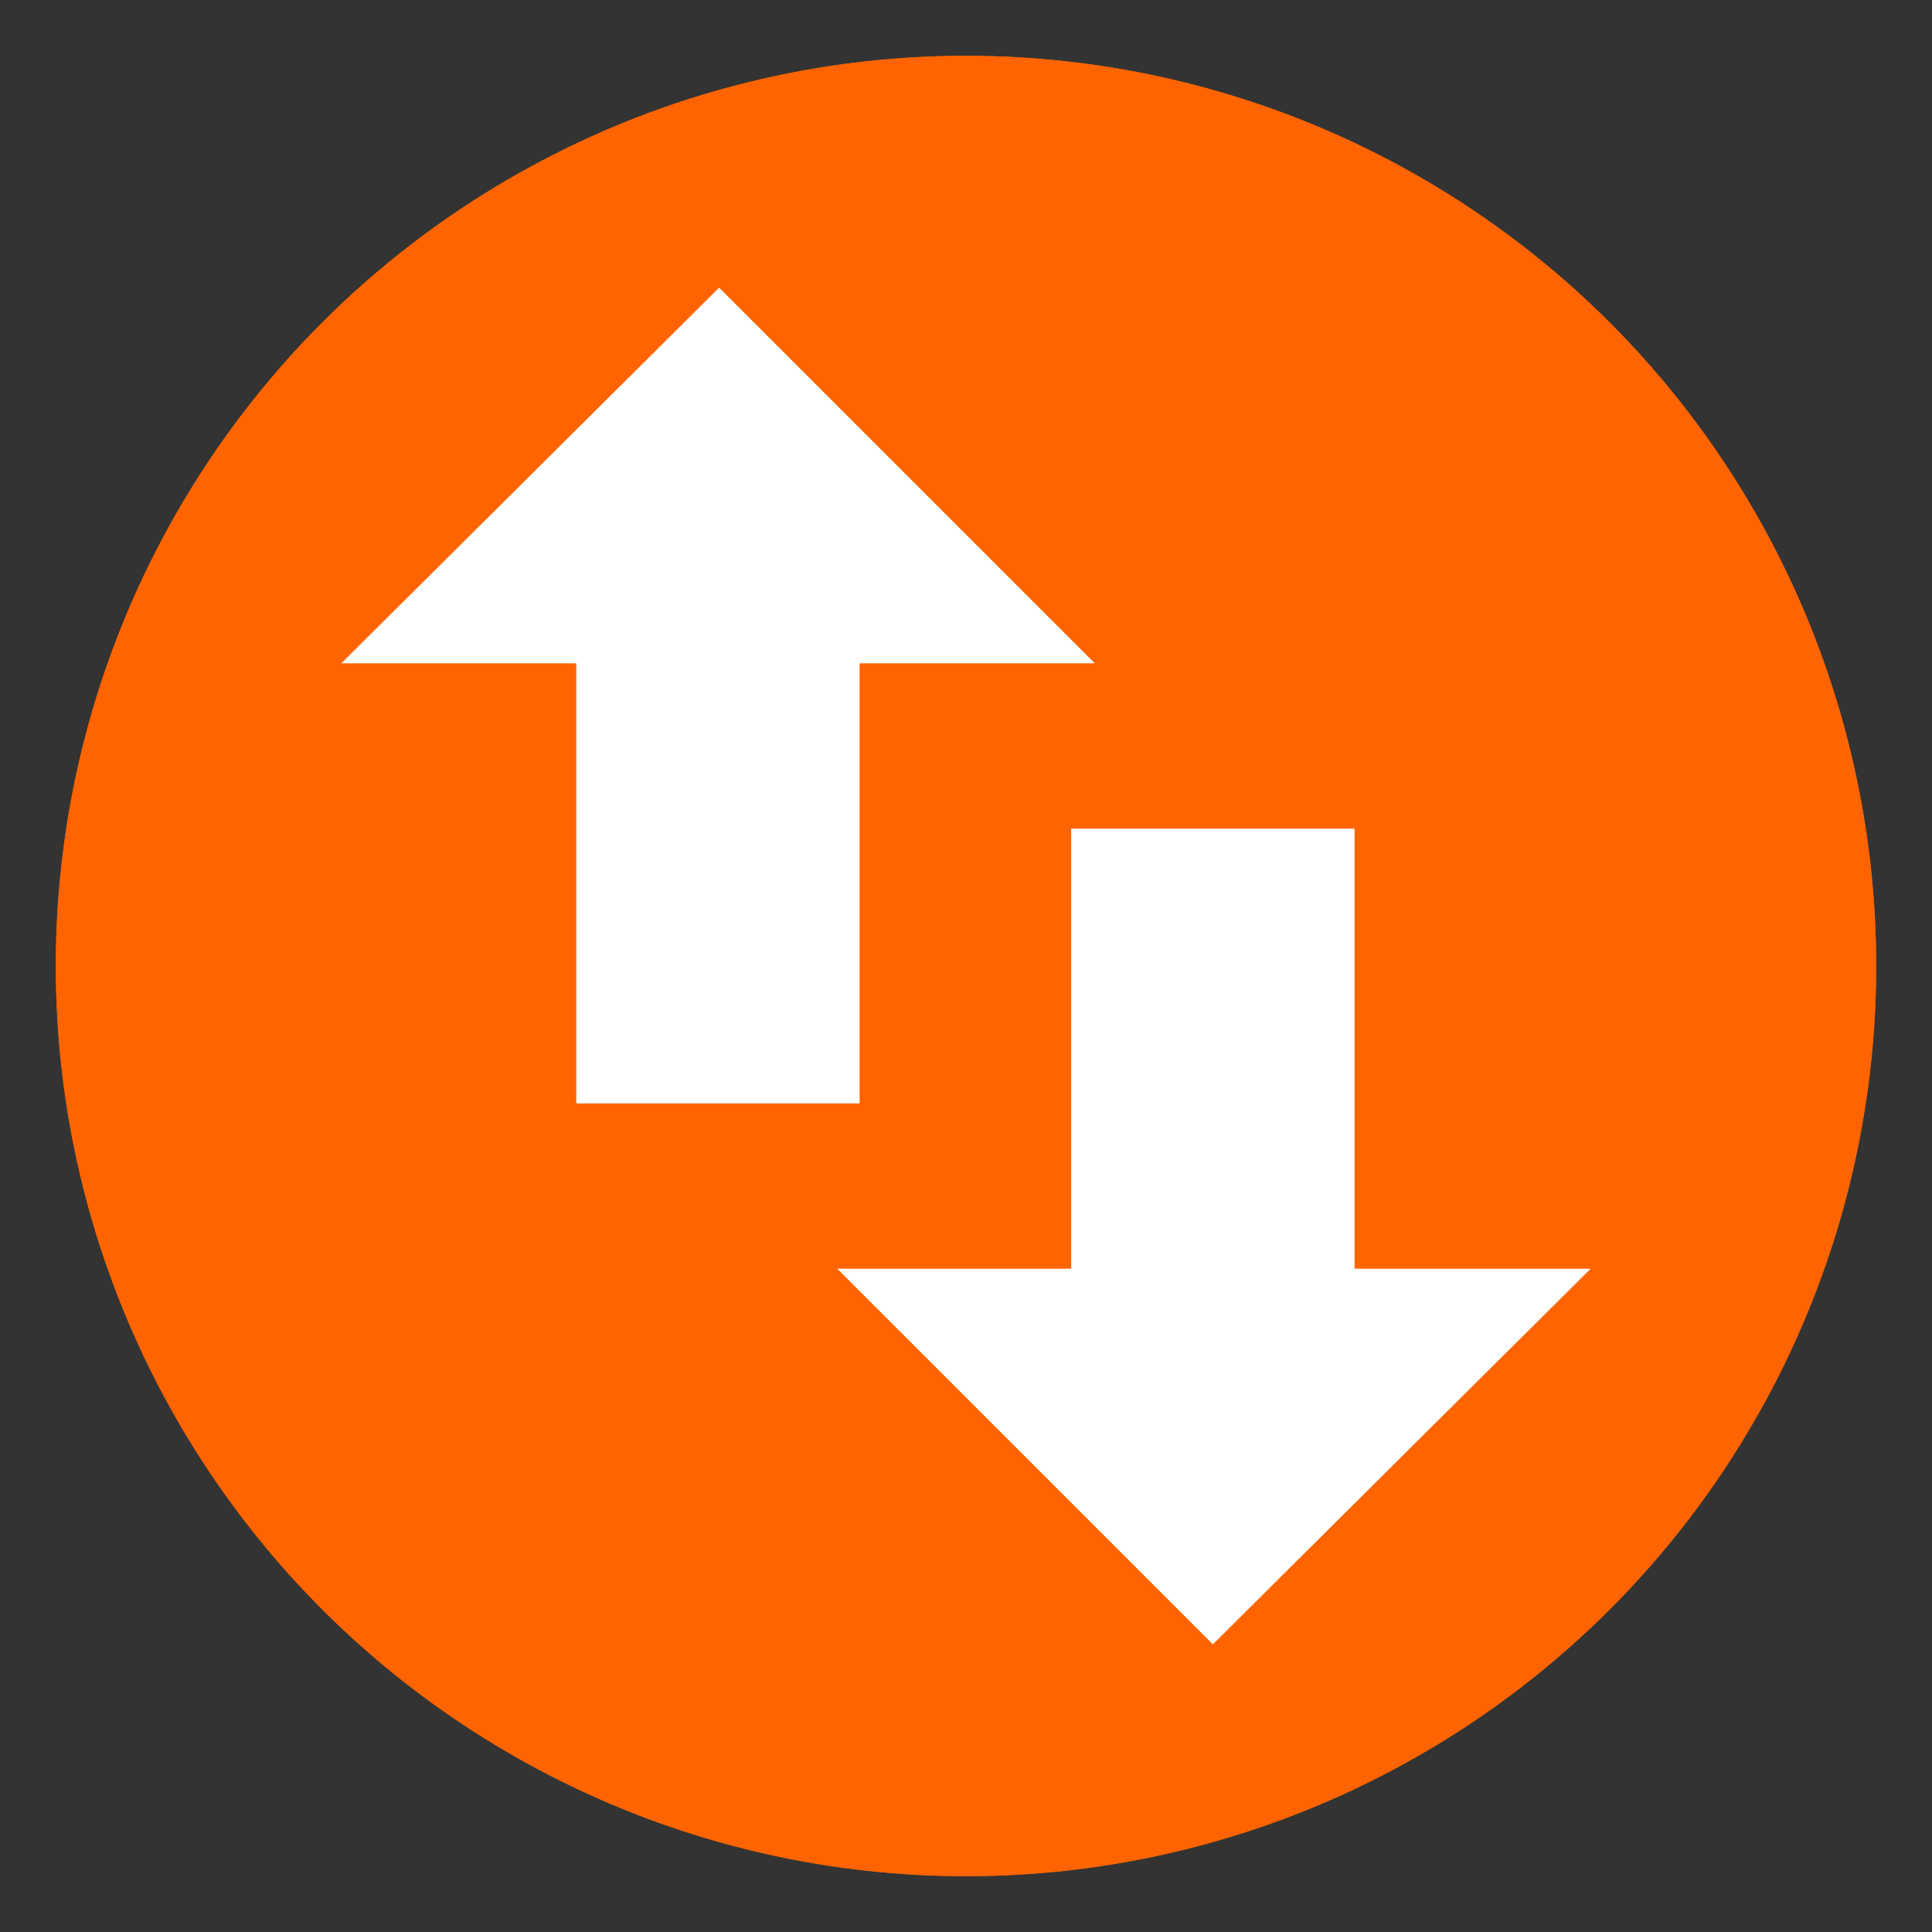
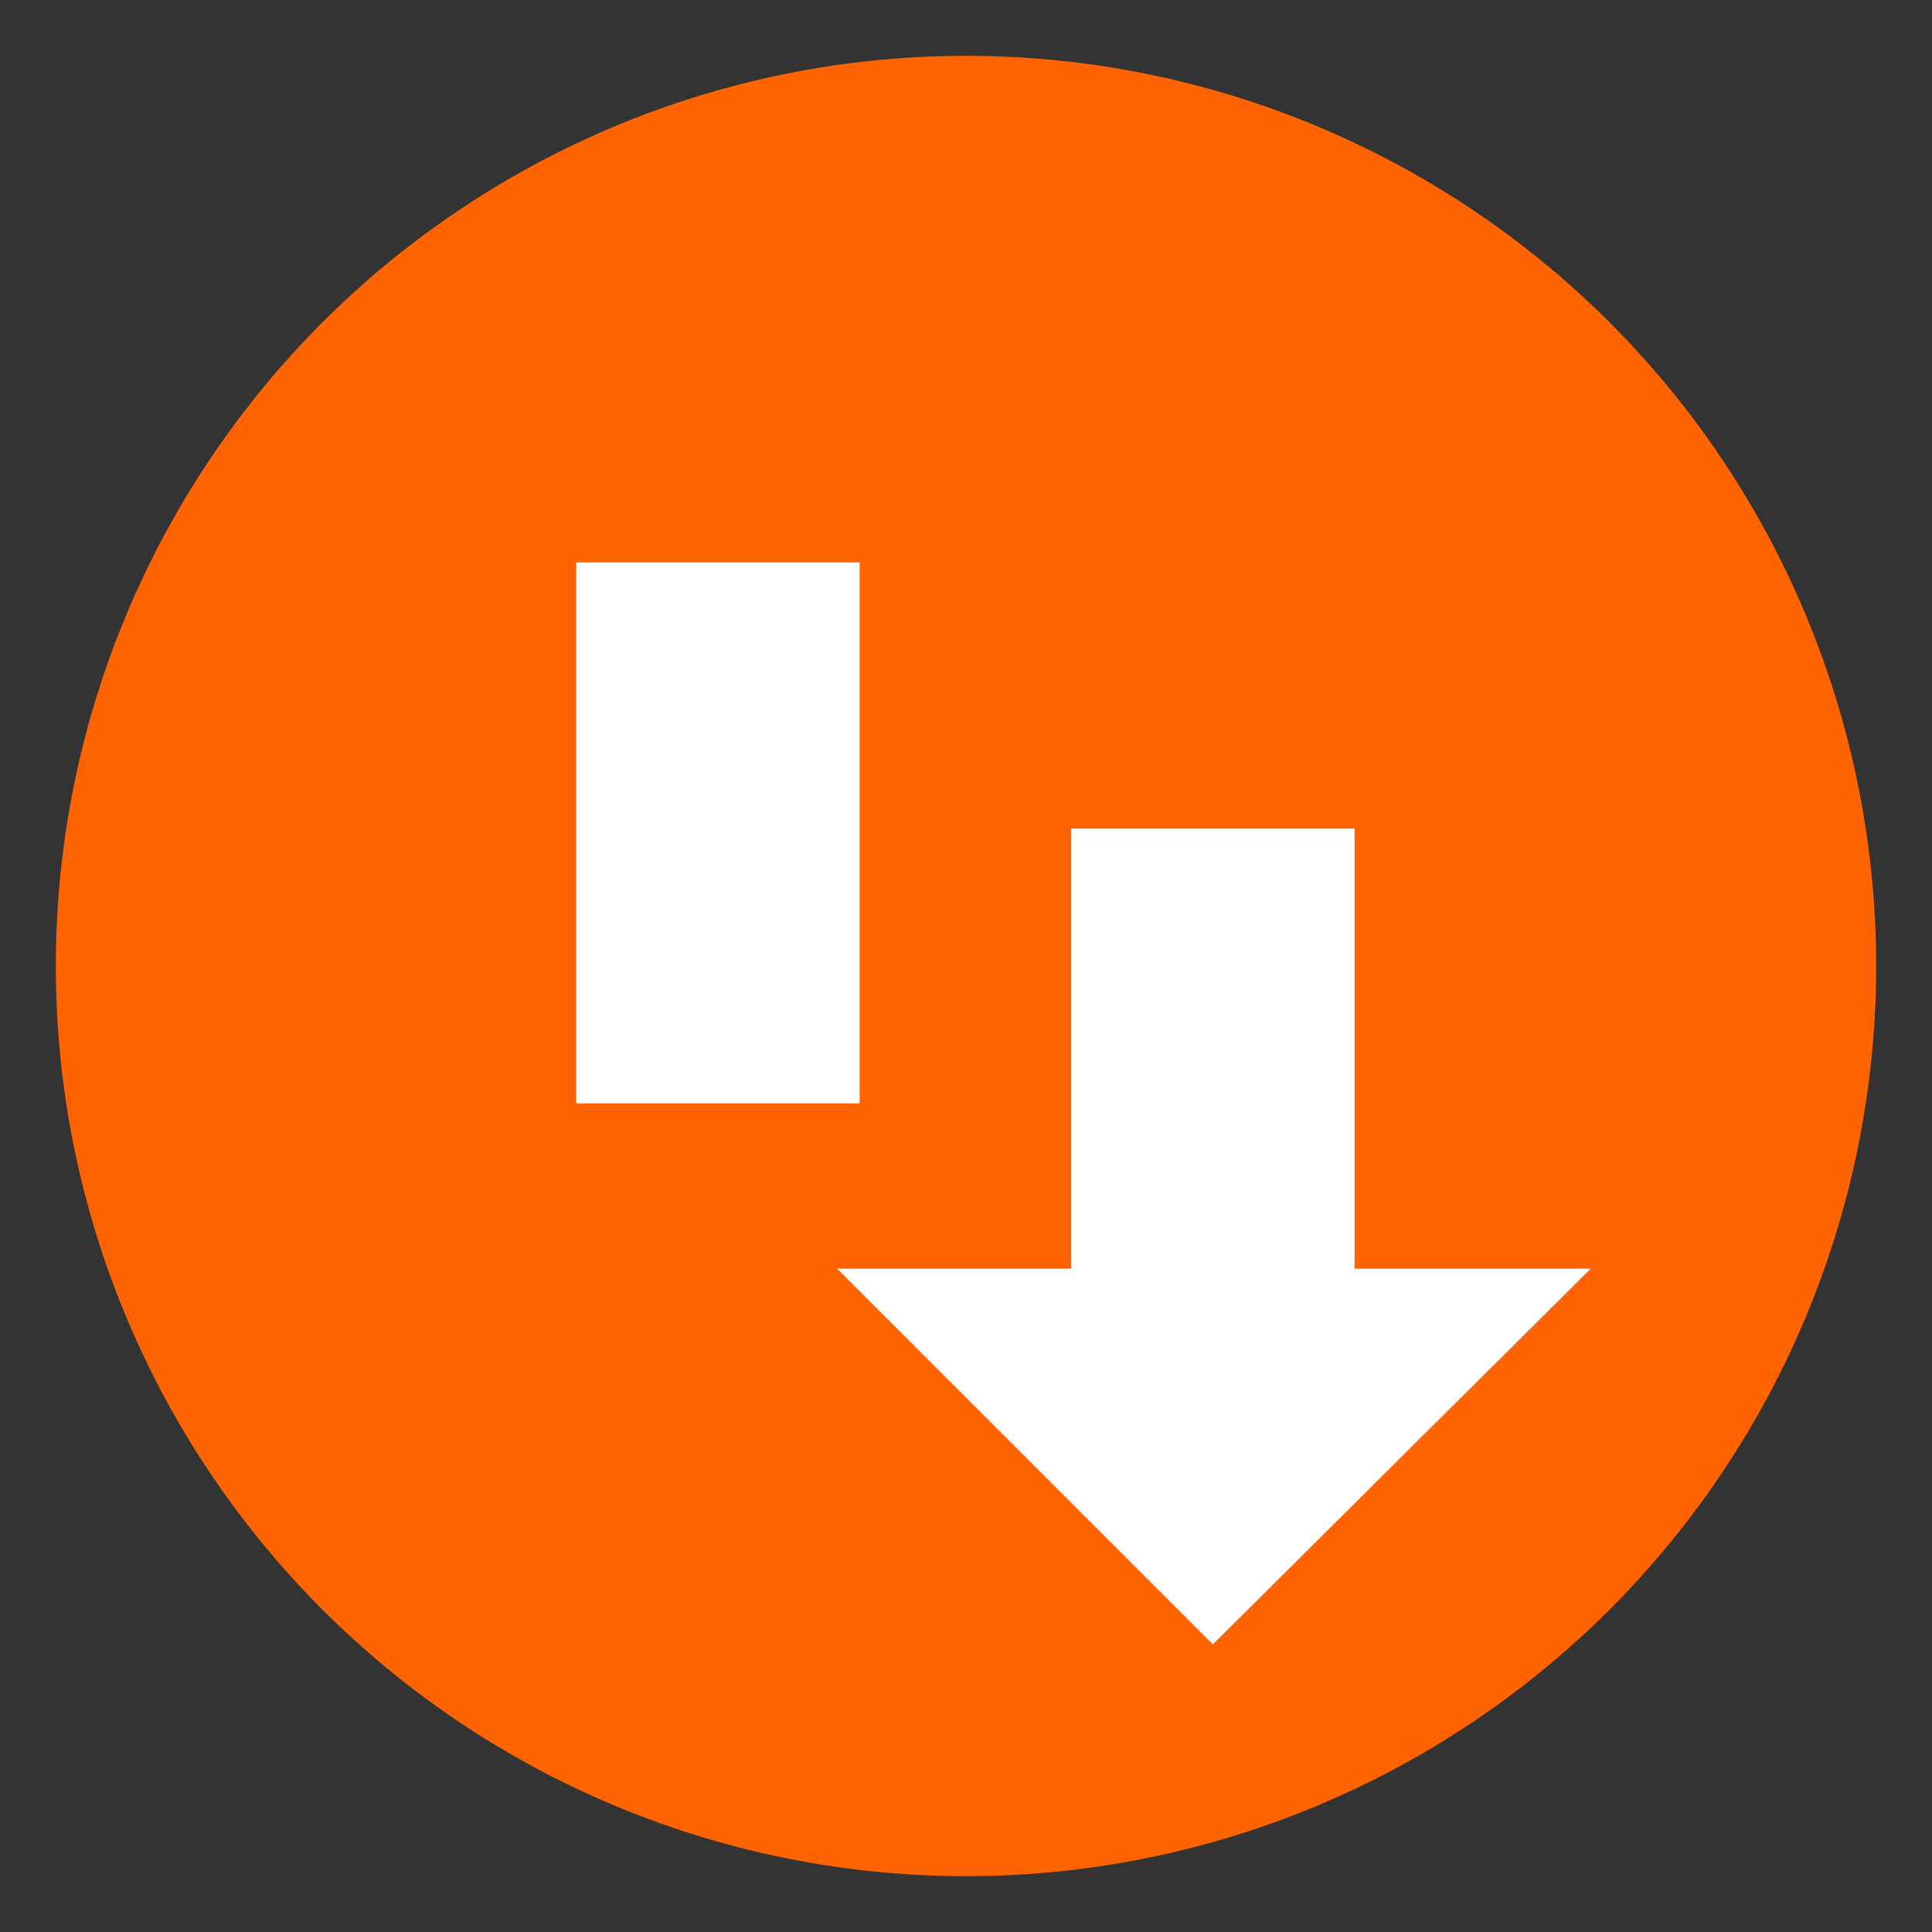
<svg xmlns="http://www.w3.org/2000/svg" version="1.1" id="Layer_1" x="0px" y="0px" viewBox="0 0 90 90" style="enable-background:new 0 0 90 90;" xml:space="preserve">
  <rect x="0" y="0" width="90" height="90" fill="#333333" stroke="none" />
  <style type="text/css">
	.st0{fill:#FF6400;}
	.st1{fill:#FFFFFF;}
</style>
  <g>
    <circle class="st0" cx="45" cy="45" r="42.4" />
-     <circle class="st0" cx="45" cy="45" r="42.4" />
    <g>
      <g>
        <g>
          <rect x="26.9" y="26.3" transform="matrix(-1 -1.224647e-16 1.224647e-16 -1 66.944 77.701)" class="st1" width="13.2" height="25.2" />
-           <polygon class="st1" points="33.5,13.4 15.9,30.9 51,30.9     " />
        </g>
        <g>
          <rect x="49.9" y="38.6" class="st1" width="13.2" height="25.2" />
          <polygon class="st1" points="56.5,76.6 74.1,59.1 39,59.1     " />
        </g>
      </g>
    </g>
  </g>
</svg>